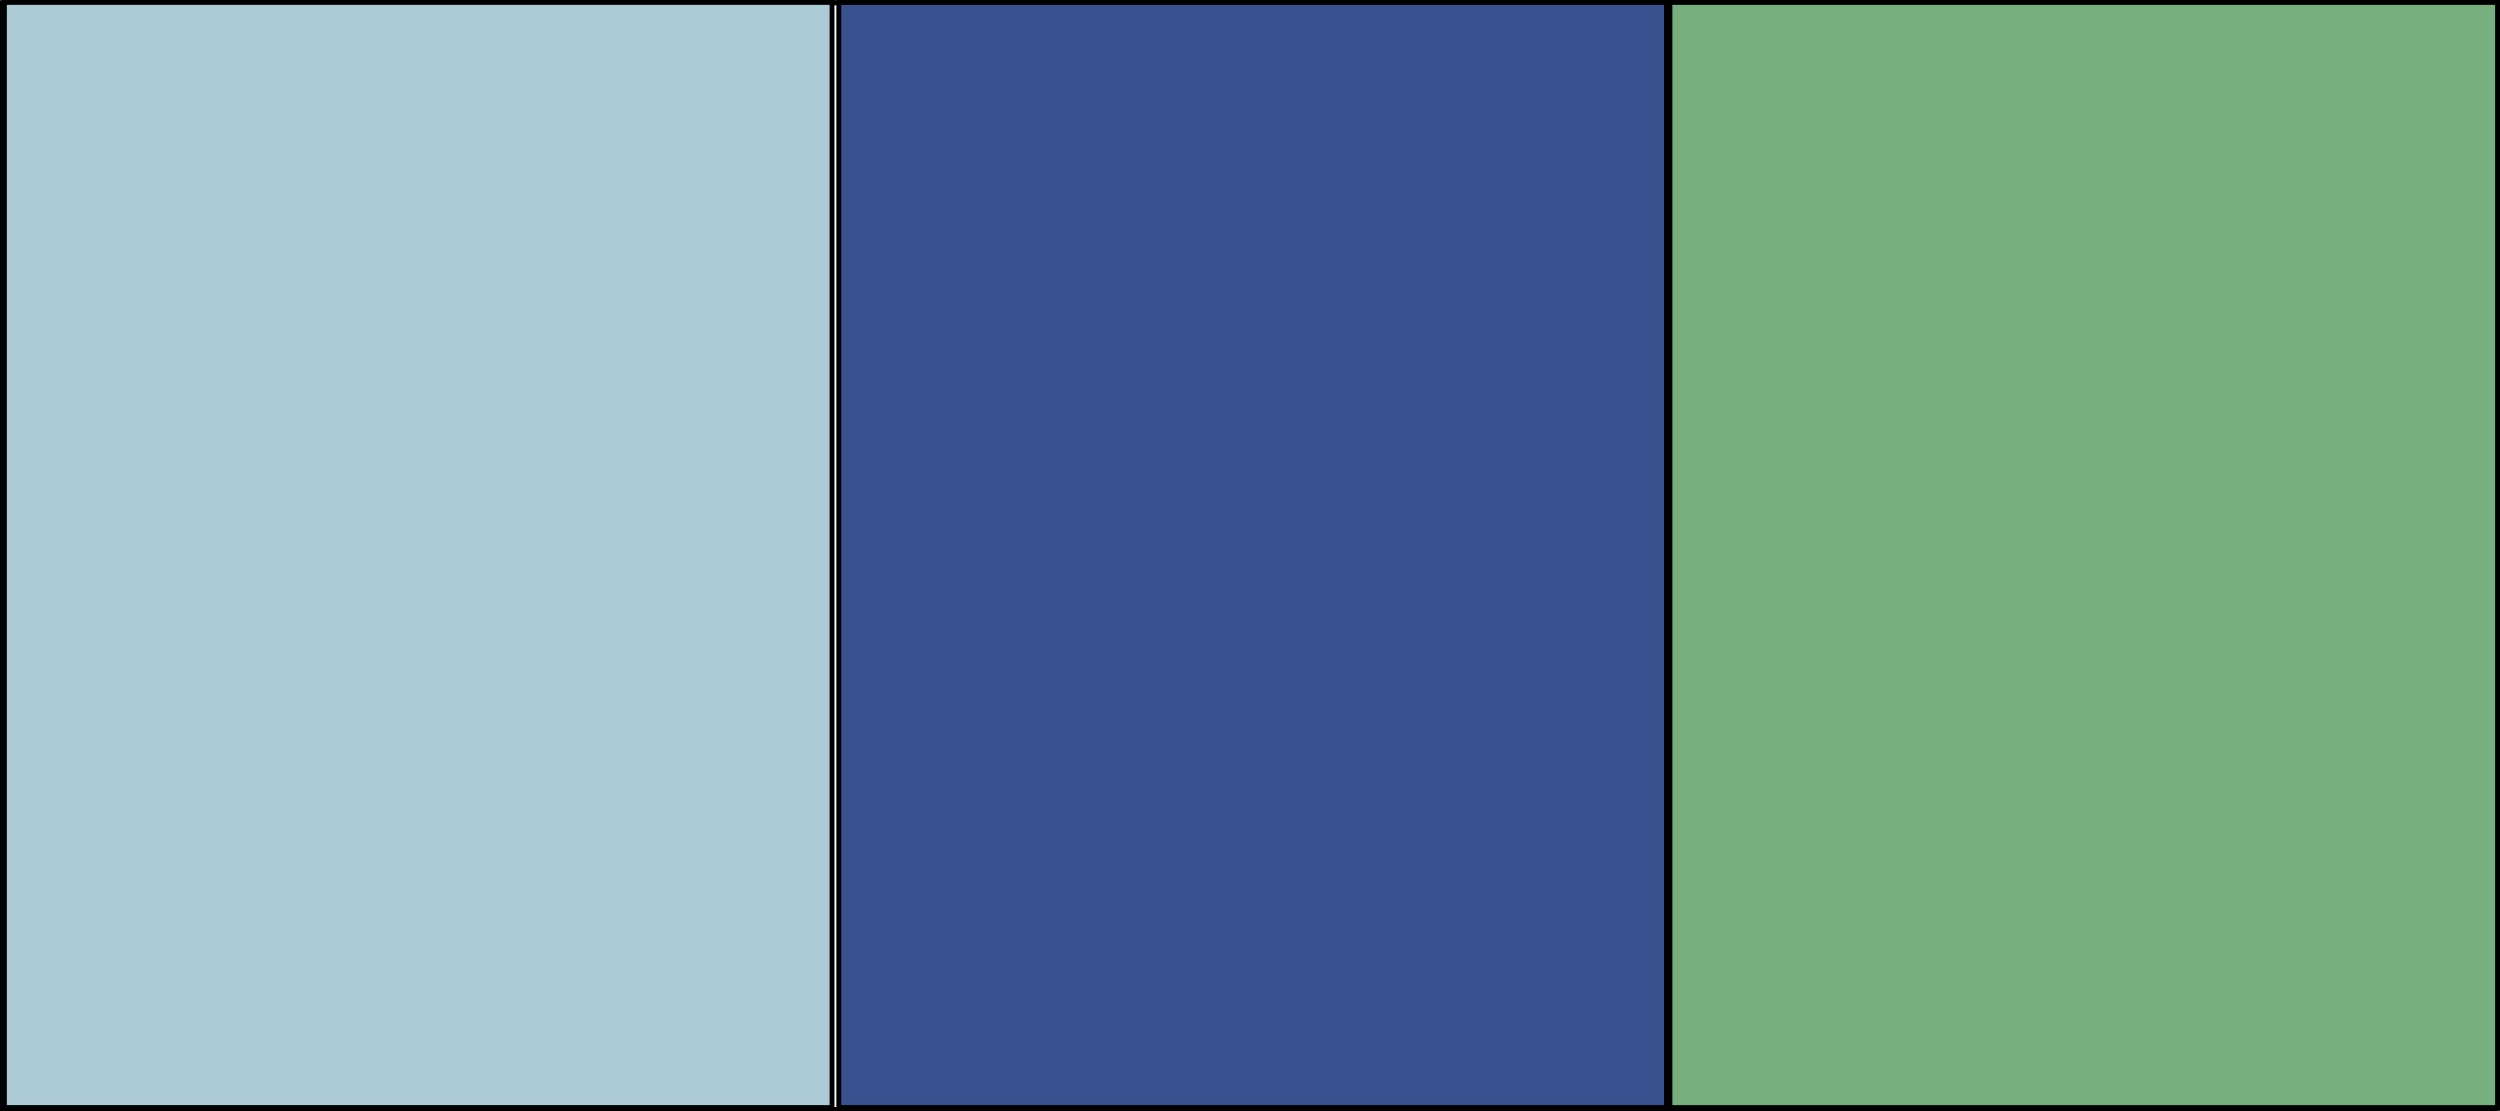
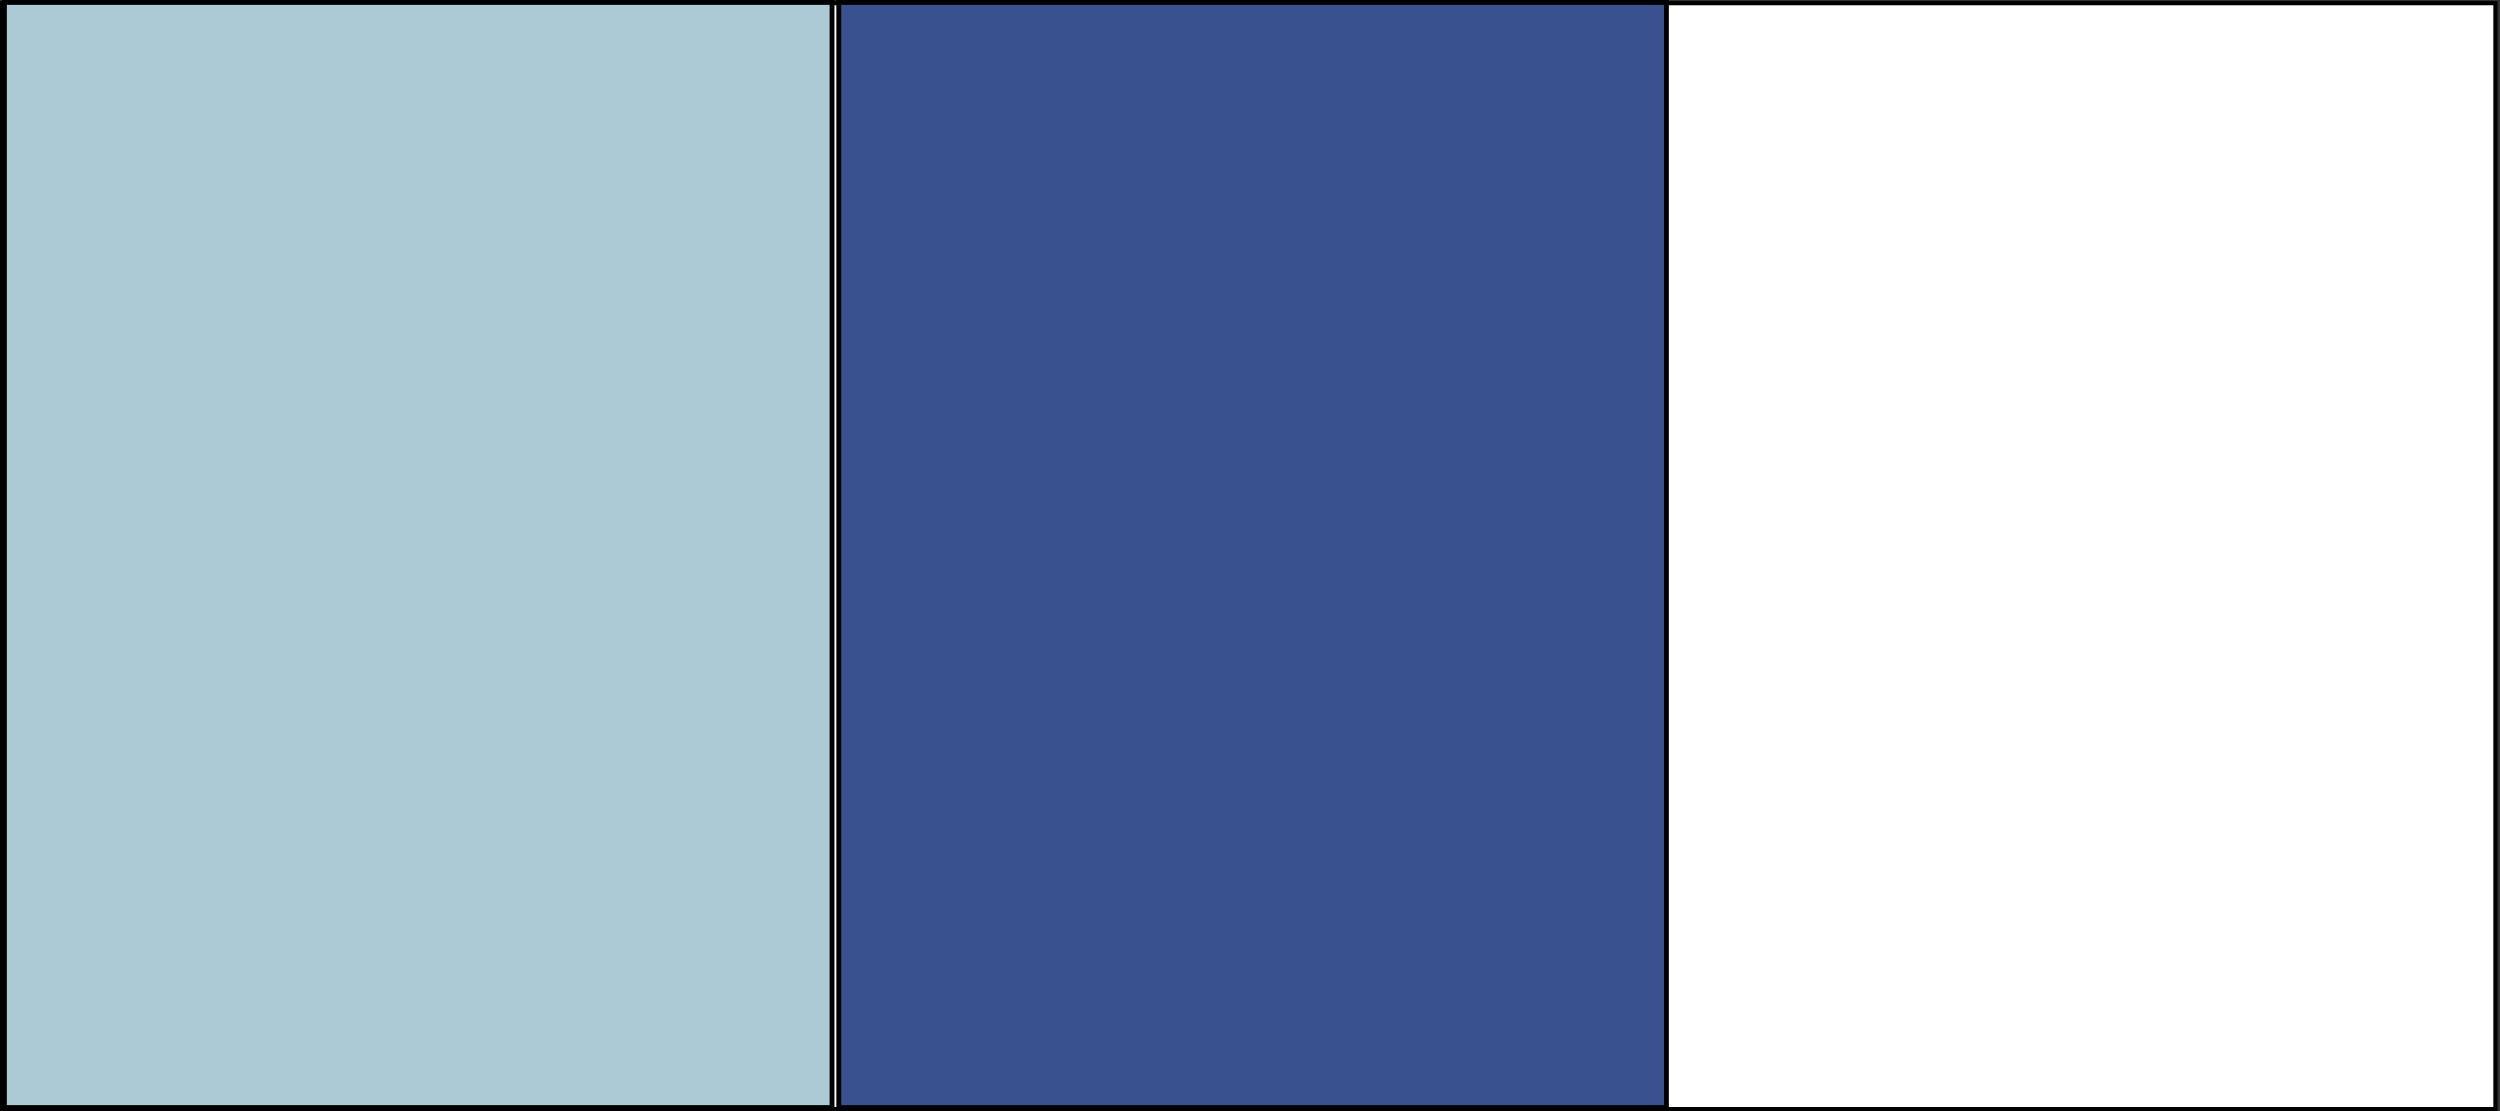
<svg xmlns="http://www.w3.org/2000/svg" xmlns:ns1="http://www.inkscape.org/namespaces/inkscape" xmlns:ns2="http://sodipodi.sourceforge.net/DTD/sodipodi-0.dtd" width="90.091mm" height="40.041mm" viewBox="0 0 340.502 151.338" version="1.1" id="svg5" xml:space="preserve" ns1:version="1.2.2 (b0a8486, 2022-12-01)" ns2:docname="flashes.svg">
  <rect x="0" y="0" width="340.502" height="151.338" fill="#333333" stroke="none" />
  <ns2:namedview id="namedview7" pagecolor="#ffffff" bordercolor="#000000" borderopacity="0.25" ns1:showpageshadow="2" ns1:pageopacity="0.0" ns1:pagecheckerboard="0" ns1:deskcolor="#d1d1d1" ns1:document-units="mm" showgrid="false" ns1:zoom="0.81508683" ns1:cx="3742.5461" ns1:cy="1625.5937" ns1:window-width="1440" ns1:window-height="900" ns1:window-x="0" ns1:window-y="0" ns1:window-maximized="0" ns1:current-layer="layer1" />
  <defs id="defs2" />
  <g ns1:label="Layer 1" ns1:groupmode="layer" id="layer1" transform="translate(-2791.397,-1309.46)">
-     <rect style="fill:#ffffff;fill-opacity:1;stroke:#000000;stroke-width:0.562" id="rect36086-6" width="339.596" height="150.62" x="2791.677" y="1309.897" ns1:export-filename="Flash-SACS-1942-1945.svg" ns1:export-xdpi="96" ns1:export-ydpi="96" />
    <rect style="fill:#dcd264;fill-opacity:1;stroke:#000000;stroke-width:0.661" id="rect36088-7" width="112.725" height="150.52" x="2791.996" y="1309.79" />
-     <rect style="fill:#3a518f;fill-opacity:1;stroke:#000000;stroke-width:0.661" id="rect36090-0" width="112.725" height="150.52" x="3018.843" y="1309.79" />
    <rect style="fill:#ffffff;fill-opacity:1;stroke:#000000;stroke-width:0.562" id="rect36092-9" width="339.596" height="150.62" x="2791.677" y="1309.897" ns1:export-filename="Flash-INFANTRY-1942-1945.svg" ns1:export-xdpi="96" ns1:export-ydpi="96" />
    <rect style="fill:#accad6;fill-opacity:1;stroke:#000000;stroke-width:0.661" id="rect36094-7" width="112.725" height="150.52" x="2791.996" y="1309.79" />
-     <rect style="fill:#77af7f;fill-opacity:1;stroke:#000000;stroke-width:0.661" id="rect36096-3" width="112.725" height="150.52" x="3018.843" y="1309.79" />
    <rect style="fill:#3a518f;fill-opacity:1;stroke:#000000;stroke-width:0.661" id="rect36167-1" width="112.725" height="150.52" x="2905.64" y="1309.79" />
  </g>
</svg>